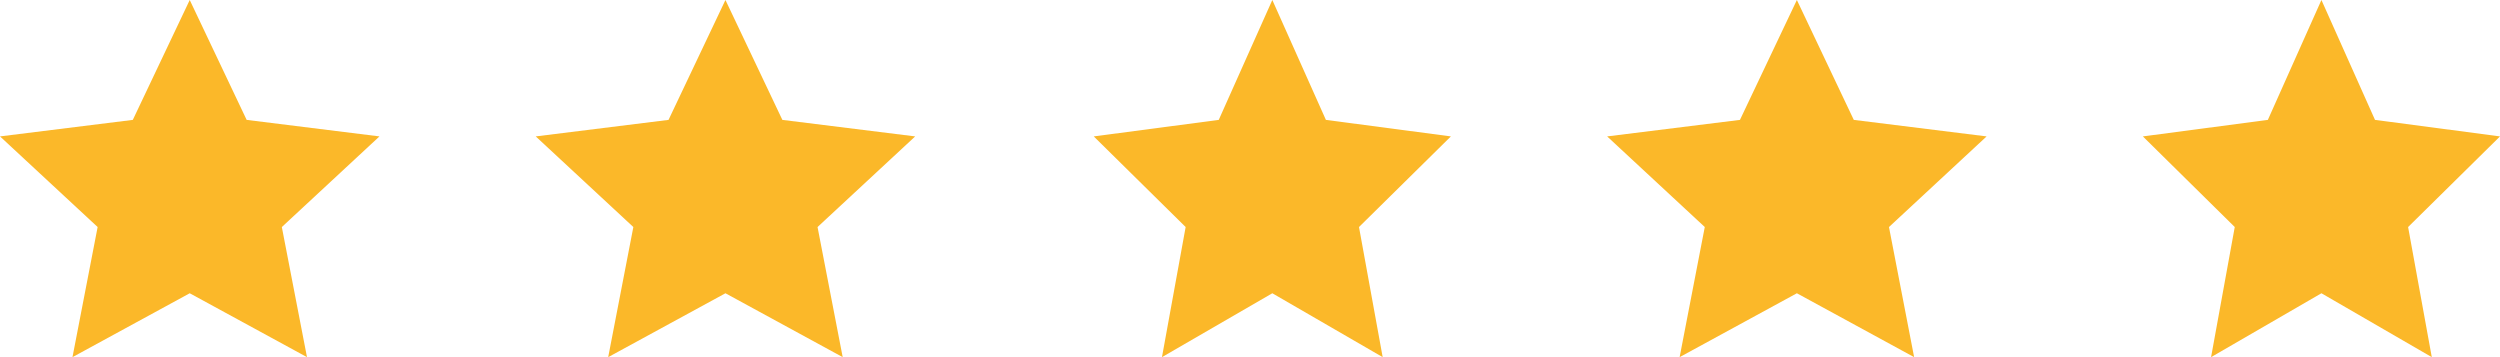
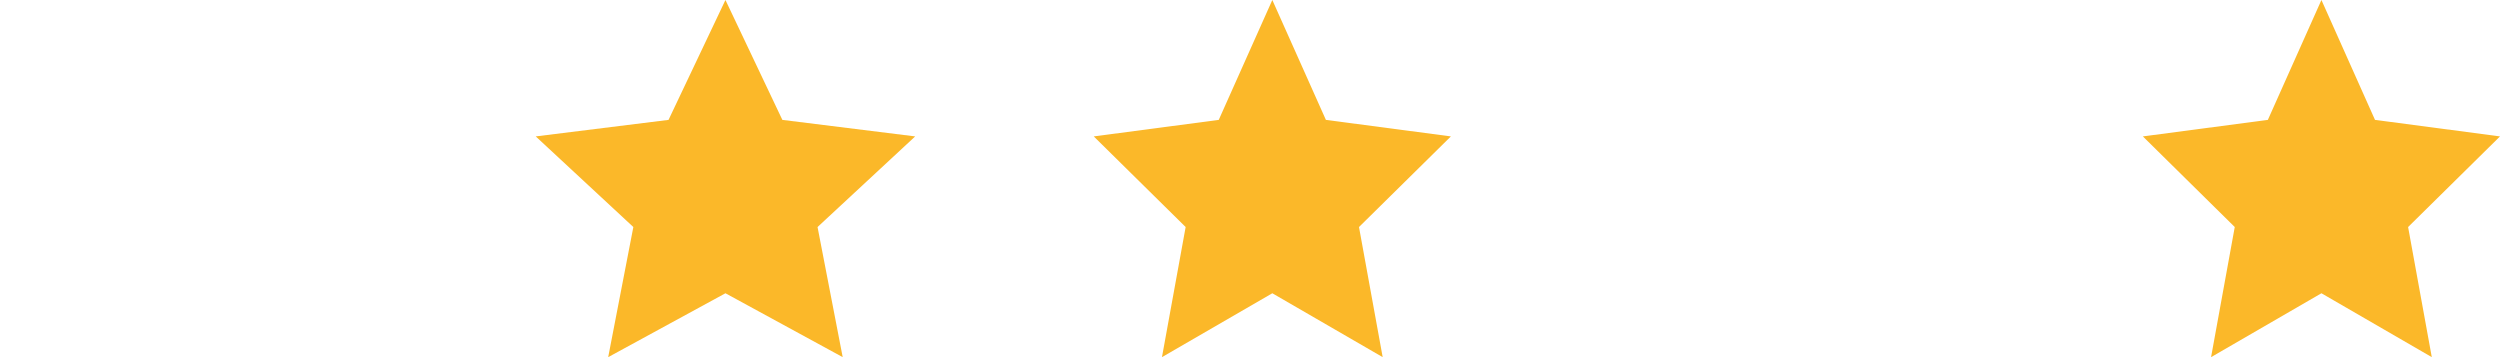
<svg xmlns="http://www.w3.org/2000/svg" width="112" height="16" viewBox="0 0 112 16">
  <g id="Group_16081" data-name="Group 16081" transform="translate(-180 -5587)">
-     <path id="Polygon_1" data-name="Polygon 1" d="M8.5,0l2.55,5.371,5.95.74-4.374,4.06L13.753,16,8.5,13.138,3.247,16l1.127-5.829L0,6.111l5.95-.74Z" transform="translate(180 5587)" fill="#fbb829" />
    <path id="Polygon_2" data-name="Polygon 2" d="M8.5,0l2.55,5.371,5.95.74-4.374,4.06L13.753,16,8.5,13.138,3.247,16l1.127-5.829L0,6.111l5.95-.74Z" transform="translate(204 5587)" fill="#fbb829" />
    <path id="Polygon_3" data-name="Polygon 3" d="M8,0l2.4,5.371,5.6.74-4.117,4.06L12.944,16,8,13.138,3.056,16l1.061-5.829L0,6.111l5.6-.74Z" transform="translate(229 5587)" fill="#fbb829" />
-     <path id="Polygon_4" data-name="Polygon 4" d="M8.5,0l2.55,5.371,5.95.74-4.374,4.06L13.753,16,8.5,13.138,3.247,16l1.127-5.829L0,6.111l5.95-.74Z" transform="translate(252 5587)" fill="#fbb829" />
    <path id="Polygon_5" data-name="Polygon 5" d="M8,0l2.4,5.371,5.6.74-4.117,4.06L12.944,16,8,13.138,3.056,16l1.061-5.829L0,6.111l5.6-.74Z" transform="translate(276 5587)" fill="#fbb829" />
  </g>
</svg>